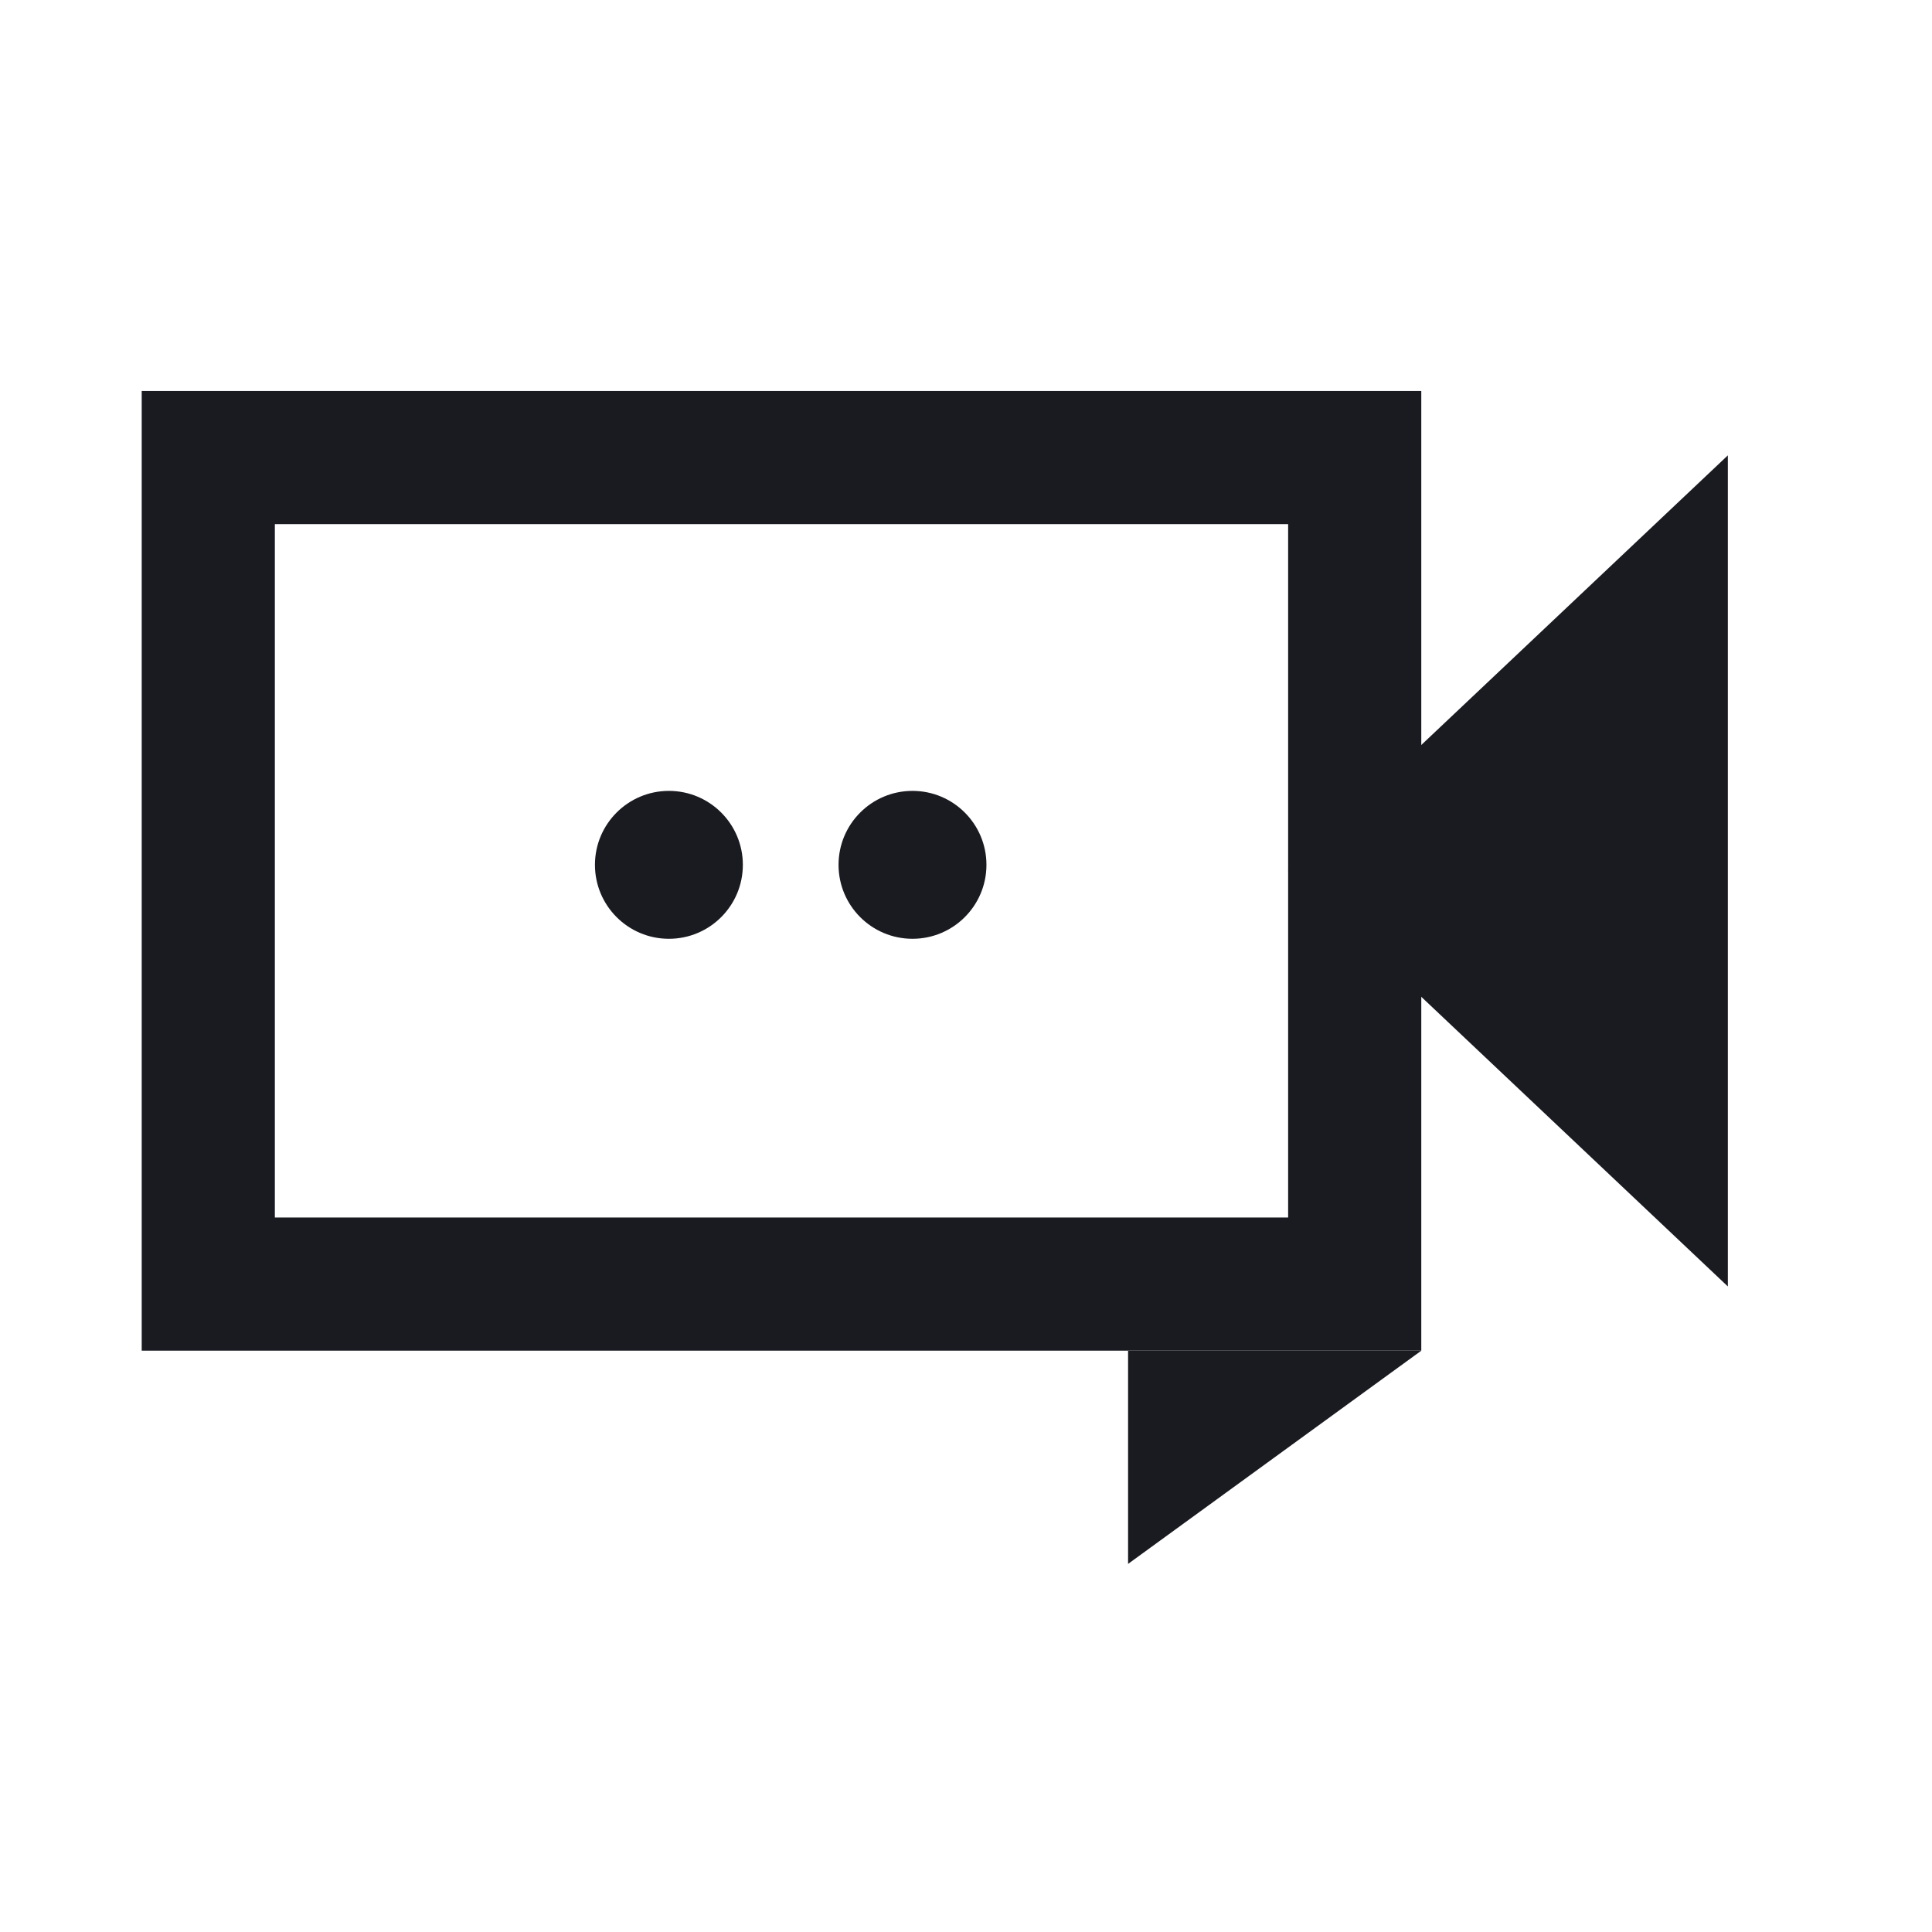
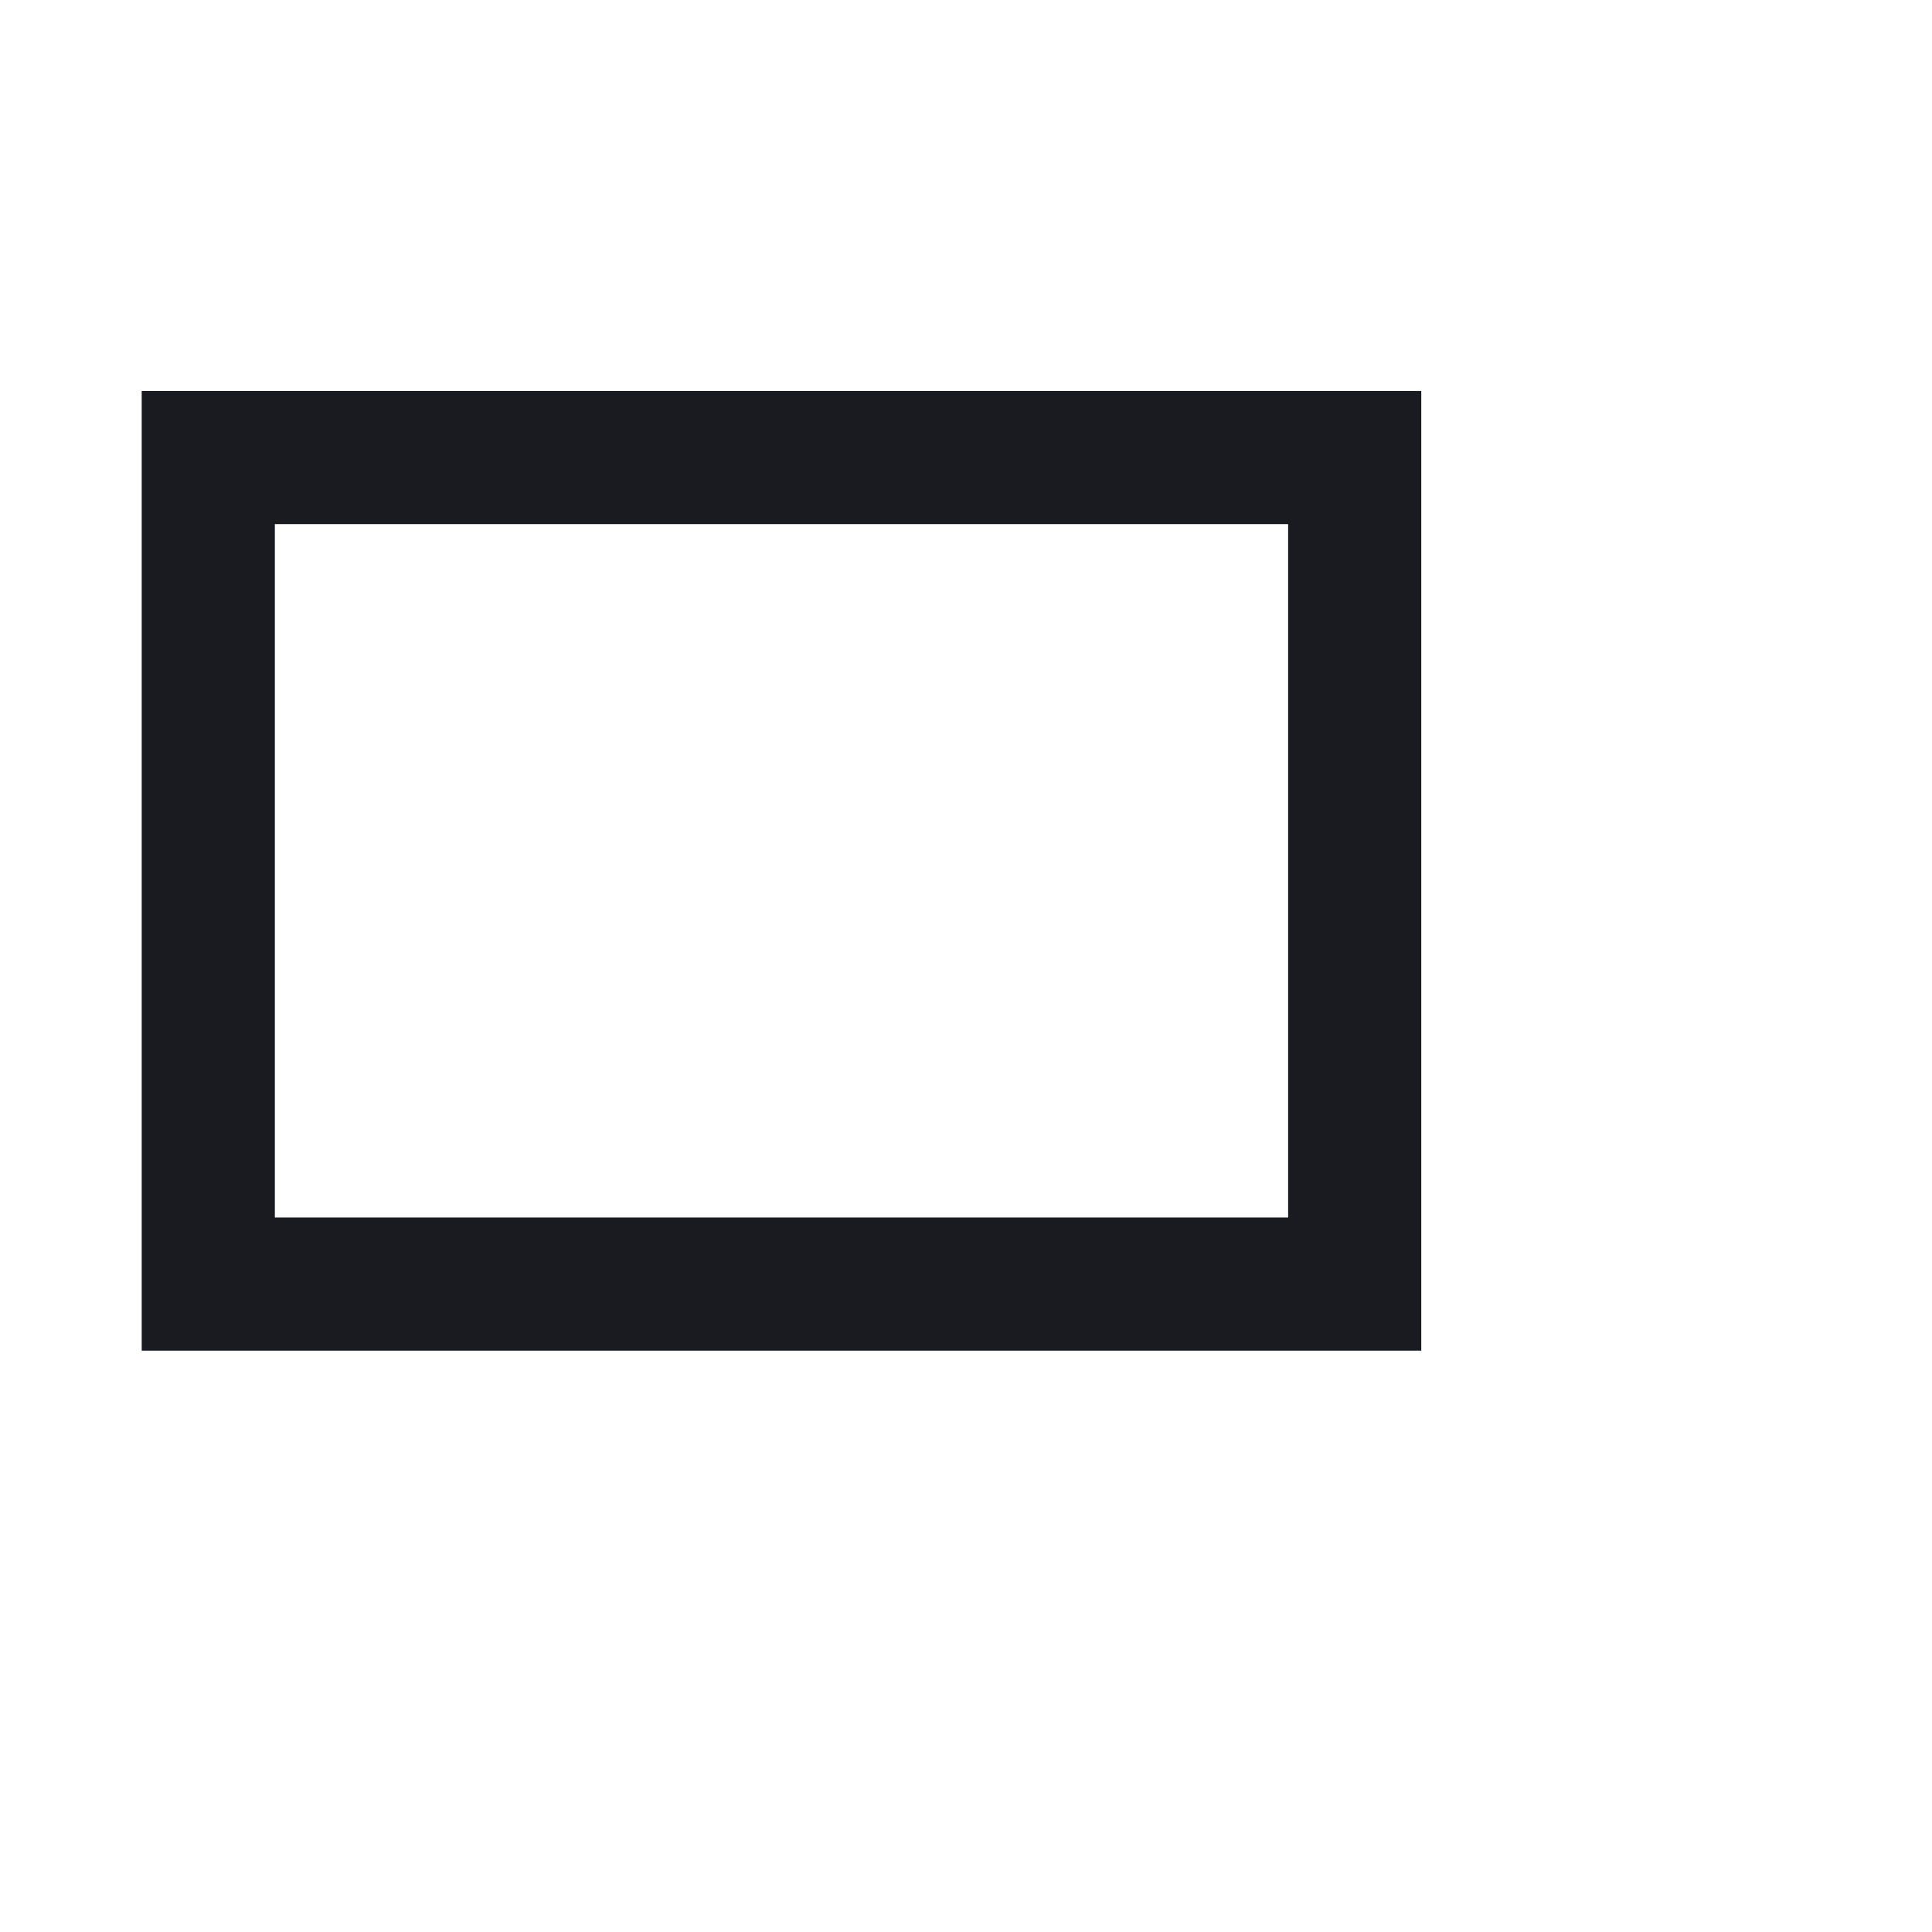
<svg xmlns="http://www.w3.org/2000/svg" width="36" height="36" viewBox="0 0 36 36" fill="none">
  <rect x="3.881" y="8.526" width="21.362" height="15.401" stroke="#1A1B21" stroke-width="2.481" />
-   <circle cx="1.378" cy="1.378" r="1.378" transform="matrix(1 0 0 -1 11.086 17.493)" fill="#1A1B21" />
-   <circle cx="1.378" cy="1.378" r="1.378" transform="matrix(1 0 0 -1 15.625 17.493)" fill="#1A1B21" />
-   <path d="M24 16.228L32.196 8.485L32.196 23.971L24 16.228Z" fill="#1A1B21" />
-   <path d="M26.484 25.168L21.02 29.141L21.02 25.168L26.484 25.168Z" fill="#1A1B21" />
+   <path d="M24 16.228L32.196 23.971L24 16.228Z" fill="#1A1B21" />
</svg>